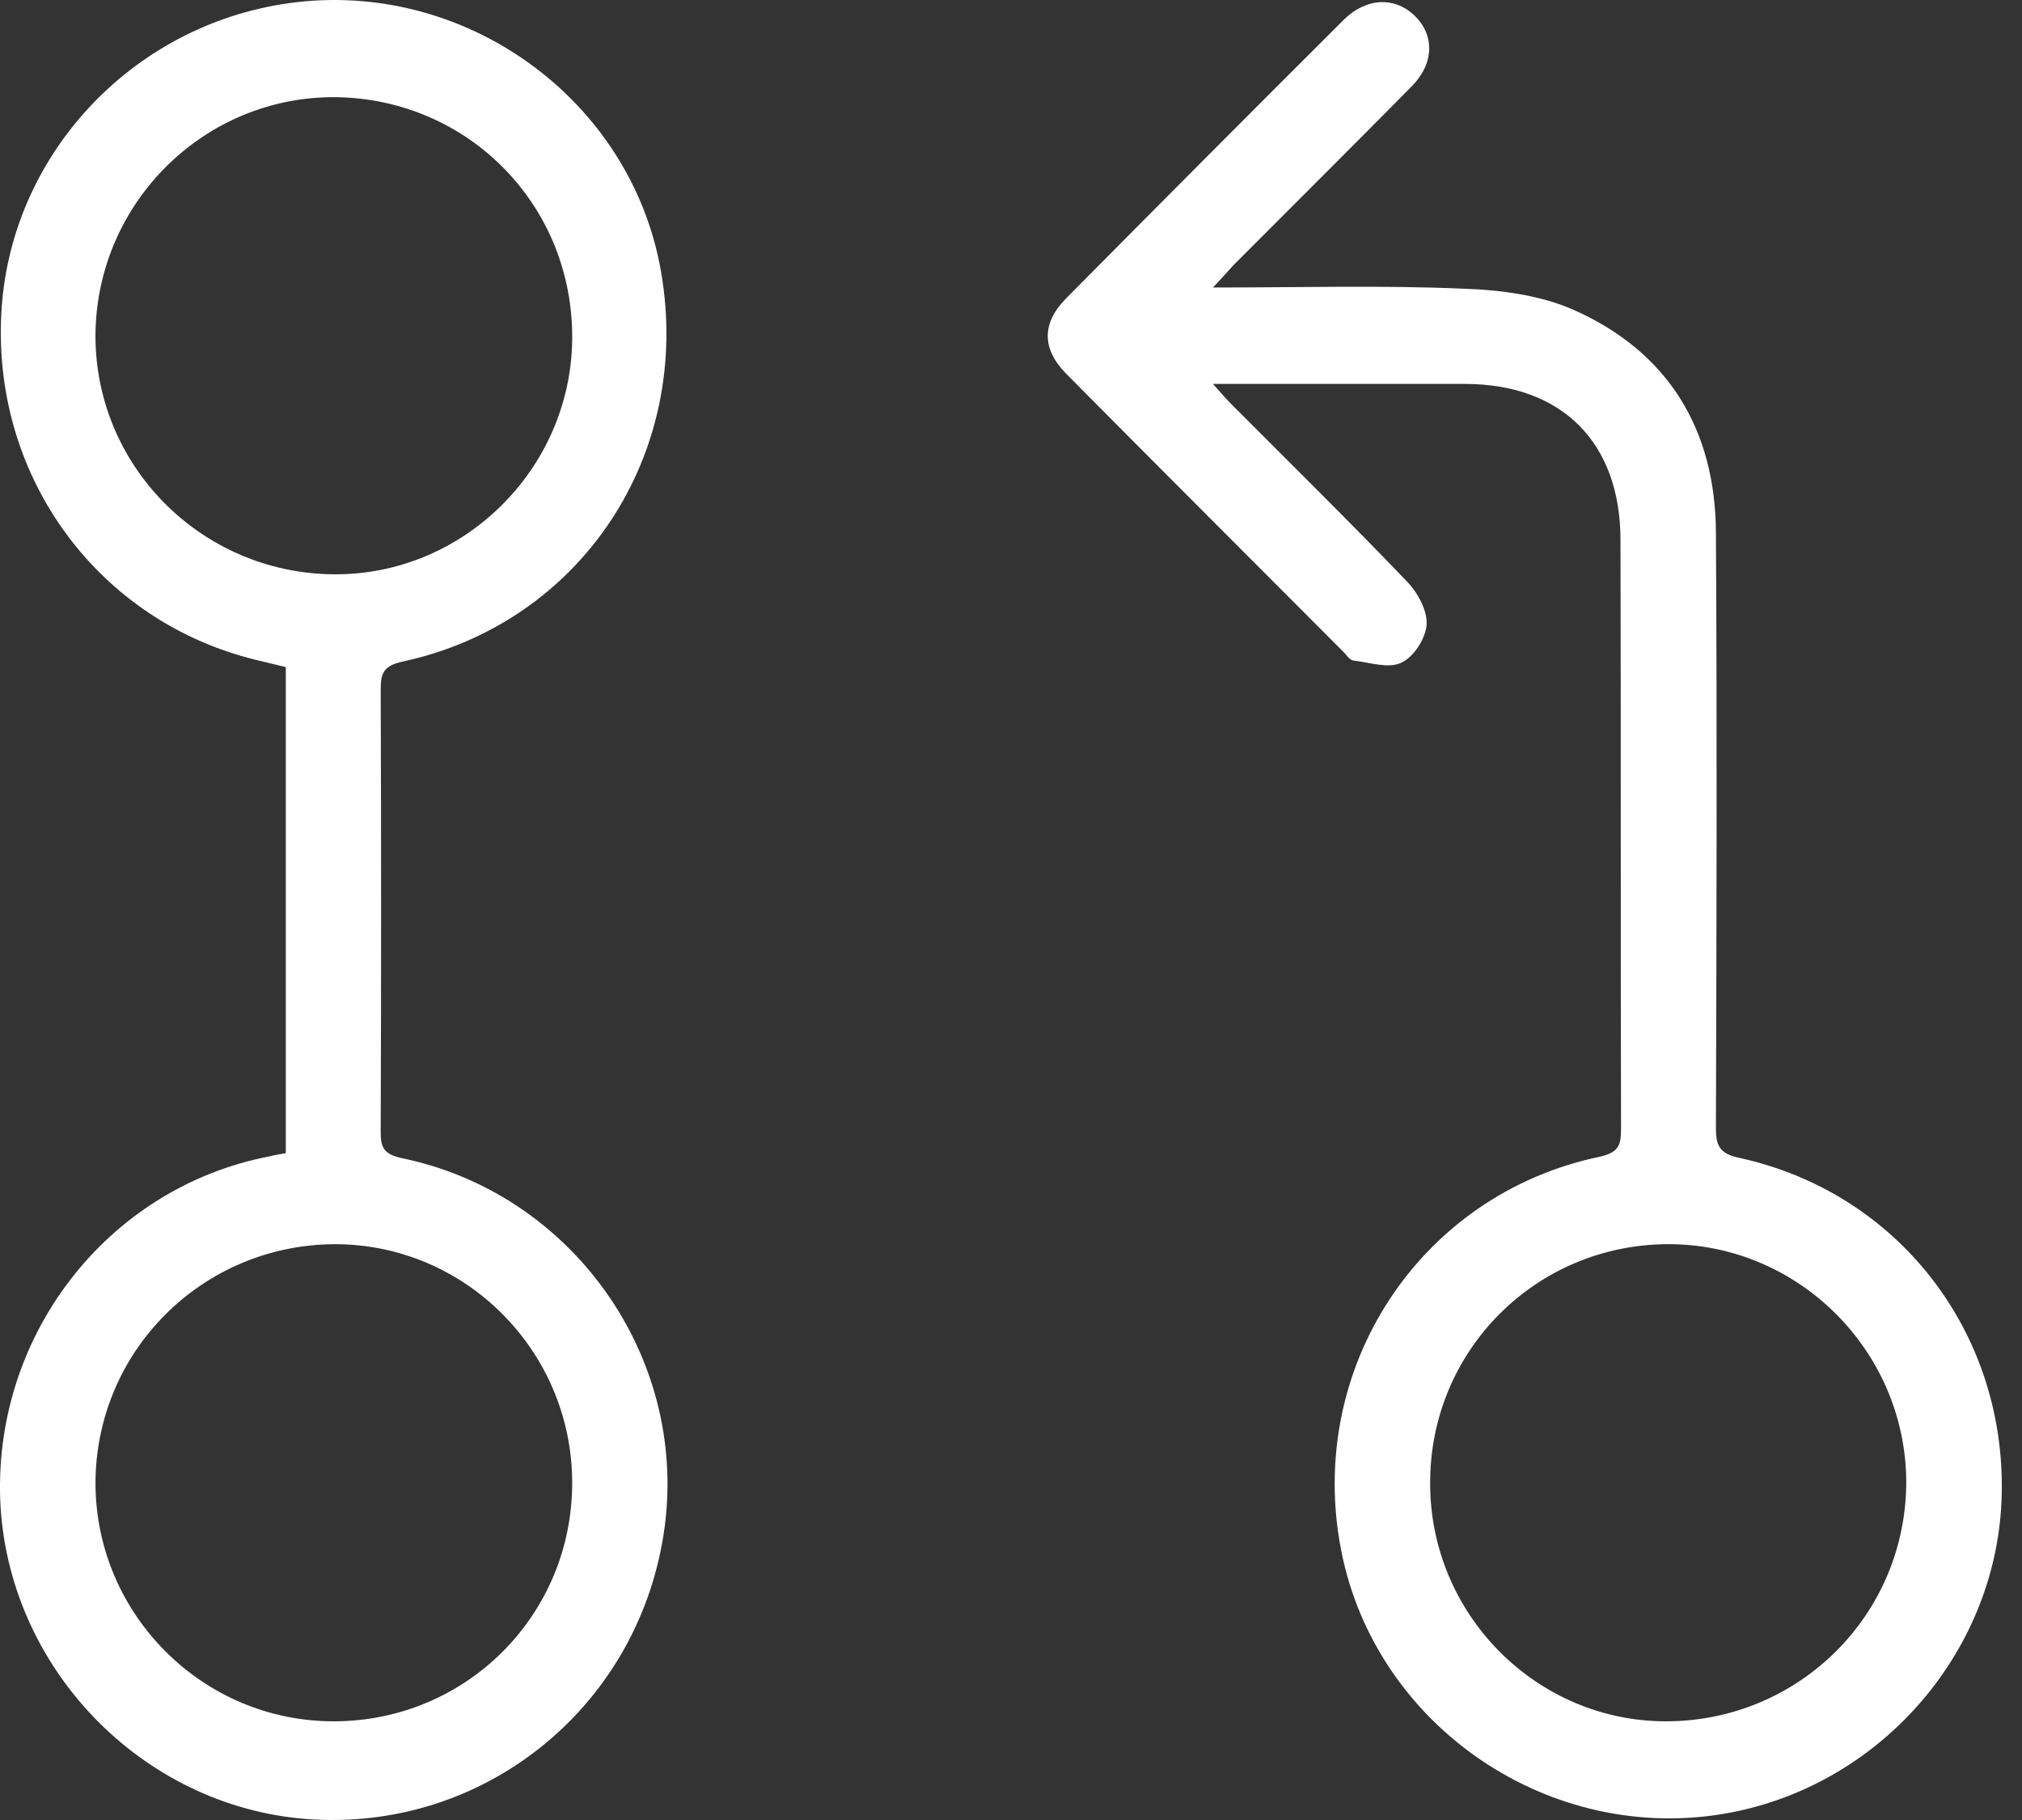
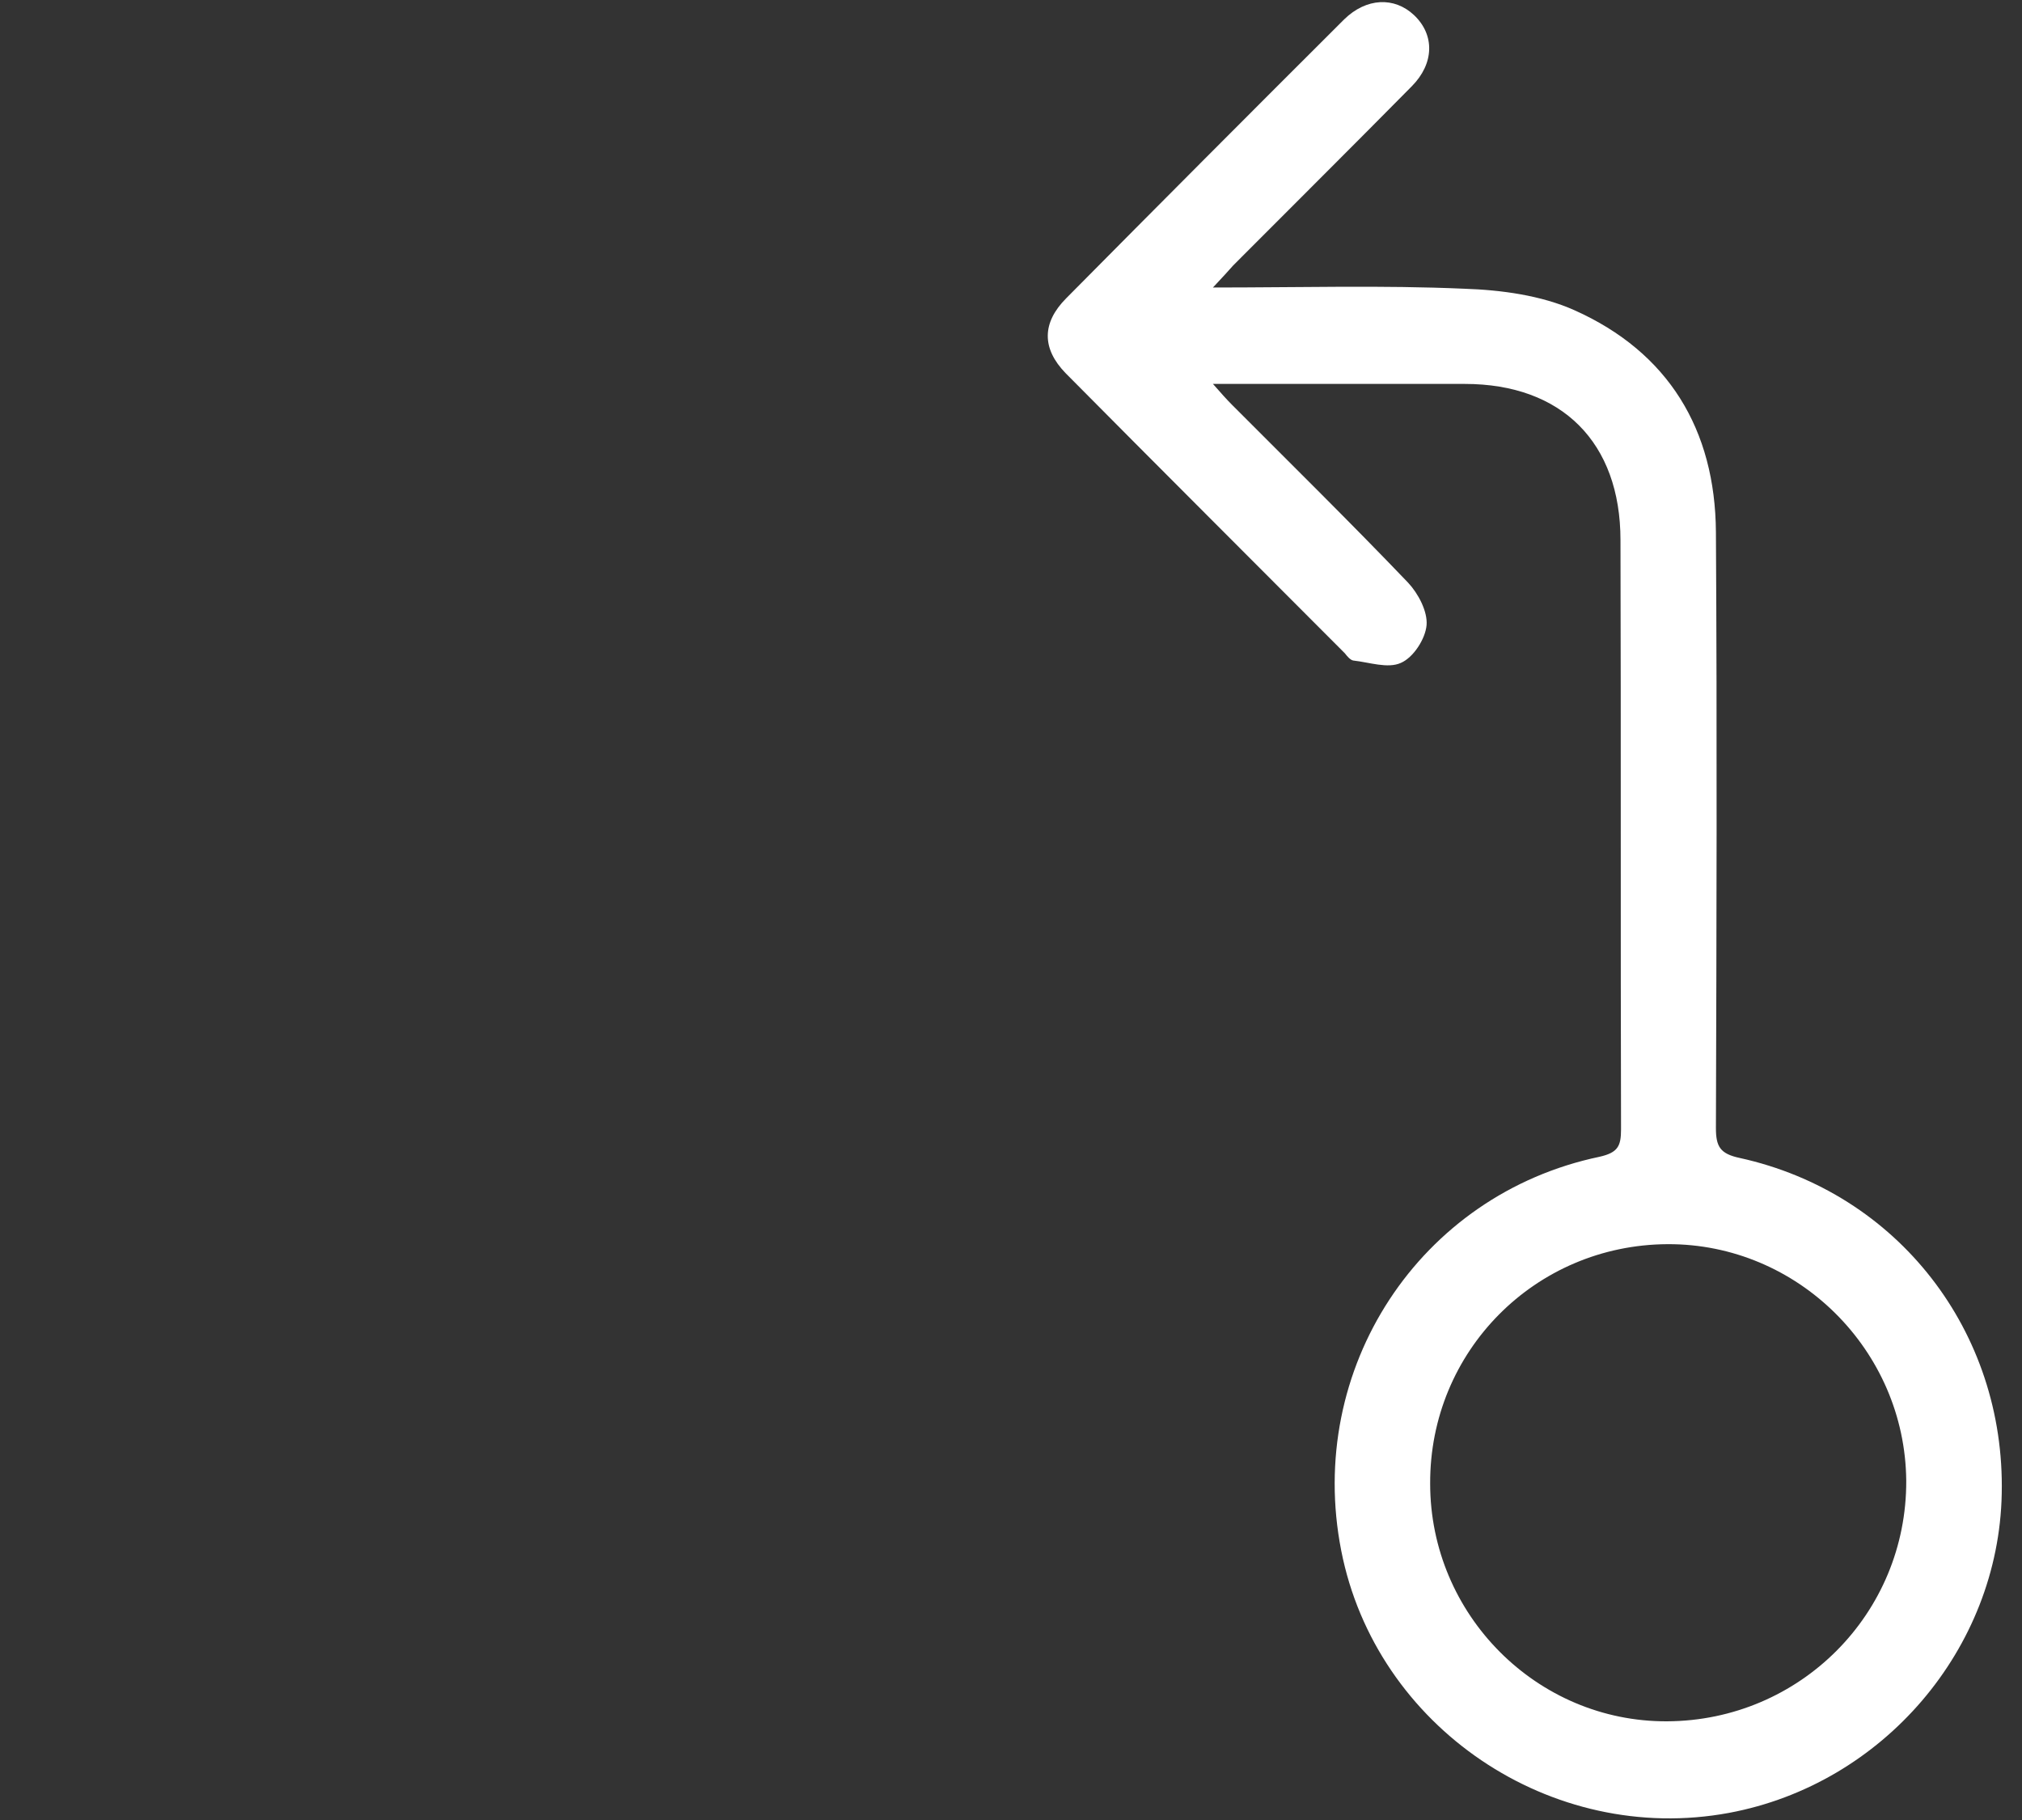
<svg xmlns="http://www.w3.org/2000/svg" width="40" height="36" viewBox="0 0 40 36" fill="none">
  <rect x="0" y="0" width="40" height="36" fill="#333333" stroke="none" />
-   <path d="M5.654 22.81C5.654 19.59 5.654 16.404 5.654 13.195C5.453 13.148 5.264 13.1 5.064 13.053C1.96 12.295 -0.129 9.477 0.024 6.244C0.166 3.106 2.585 0.501 5.713 0.063C9.183 -0.423 12.488 1.957 13.078 5.38C13.703 8.991 11.496 12.331 7.955 13.088C7.59 13.171 7.531 13.313 7.531 13.645C7.542 16.558 7.542 19.459 7.531 22.372C7.531 22.668 7.566 22.822 7.932 22.905C11.307 23.592 13.597 26.813 13.149 30.2C12.688 33.669 9.69 36.179 6.209 35.99C2.927 35.812 0.225 33.112 0.012 29.82C-0.188 26.469 2.101 23.485 5.347 22.87C5.43 22.846 5.512 22.834 5.654 22.81ZM6.598 11.36C9.159 11.383 11.284 9.287 11.319 6.73C11.355 4.077 9.277 1.957 6.645 1.922C4.061 1.898 1.936 3.982 1.889 6.576C1.853 9.193 3.966 11.336 6.598 11.36ZM6.622 34.048C9.242 34.036 11.331 31.928 11.319 29.311C11.307 26.718 9.206 24.61 6.622 24.61C3.99 24.622 1.877 26.742 1.889 29.371C1.912 31.952 4.025 34.06 6.622 34.048Z" fill="white" />
  <path d="M23.995 5.687C25.73 5.687 27.347 5.64 28.964 5.711C29.696 5.735 30.487 5.841 31.148 6.137C33.001 6.966 33.933 8.494 33.945 10.53C33.969 14.462 33.957 18.393 33.945 22.313C33.945 22.68 34.028 22.822 34.417 22.905C37.545 23.592 39.669 26.339 39.599 29.548C39.539 32.615 37.25 35.291 34.205 35.859C30.688 36.511 27.218 34.166 26.533 30.673C25.825 27.073 28.079 23.627 31.643 22.881C32.009 22.798 32.068 22.668 32.068 22.336C32.057 18.452 32.068 14.568 32.057 10.684C32.057 8.754 30.9 7.594 28.976 7.594C27.489 7.594 26.002 7.594 24.515 7.594C24.373 7.594 24.232 7.594 23.995 7.594C24.161 7.783 24.267 7.902 24.373 8.008C25.542 9.181 26.722 10.341 27.855 11.525C28.055 11.738 28.244 12.094 28.221 12.366C28.197 12.638 27.961 13.005 27.713 13.112C27.454 13.23 27.088 13.1 26.769 13.065C26.71 13.053 26.651 12.982 26.604 12.922C24.763 11.075 22.91 9.228 21.08 7.381C20.608 6.895 20.608 6.386 21.092 5.9C22.921 4.053 24.751 2.218 26.592 0.382C27.029 -0.044 27.583 -0.068 27.973 0.299C28.386 0.69 28.374 1.259 27.926 1.709C26.757 2.893 25.577 4.065 24.397 5.249C24.291 5.368 24.184 5.486 23.995 5.687ZM32.977 34.048C35.609 34.036 37.722 31.916 37.71 29.287C37.687 26.706 35.562 24.598 32.989 24.61C30.369 24.622 28.28 26.73 28.292 29.347C28.292 31.94 30.404 34.059 32.977 34.048Z" fill="white" />
</svg>